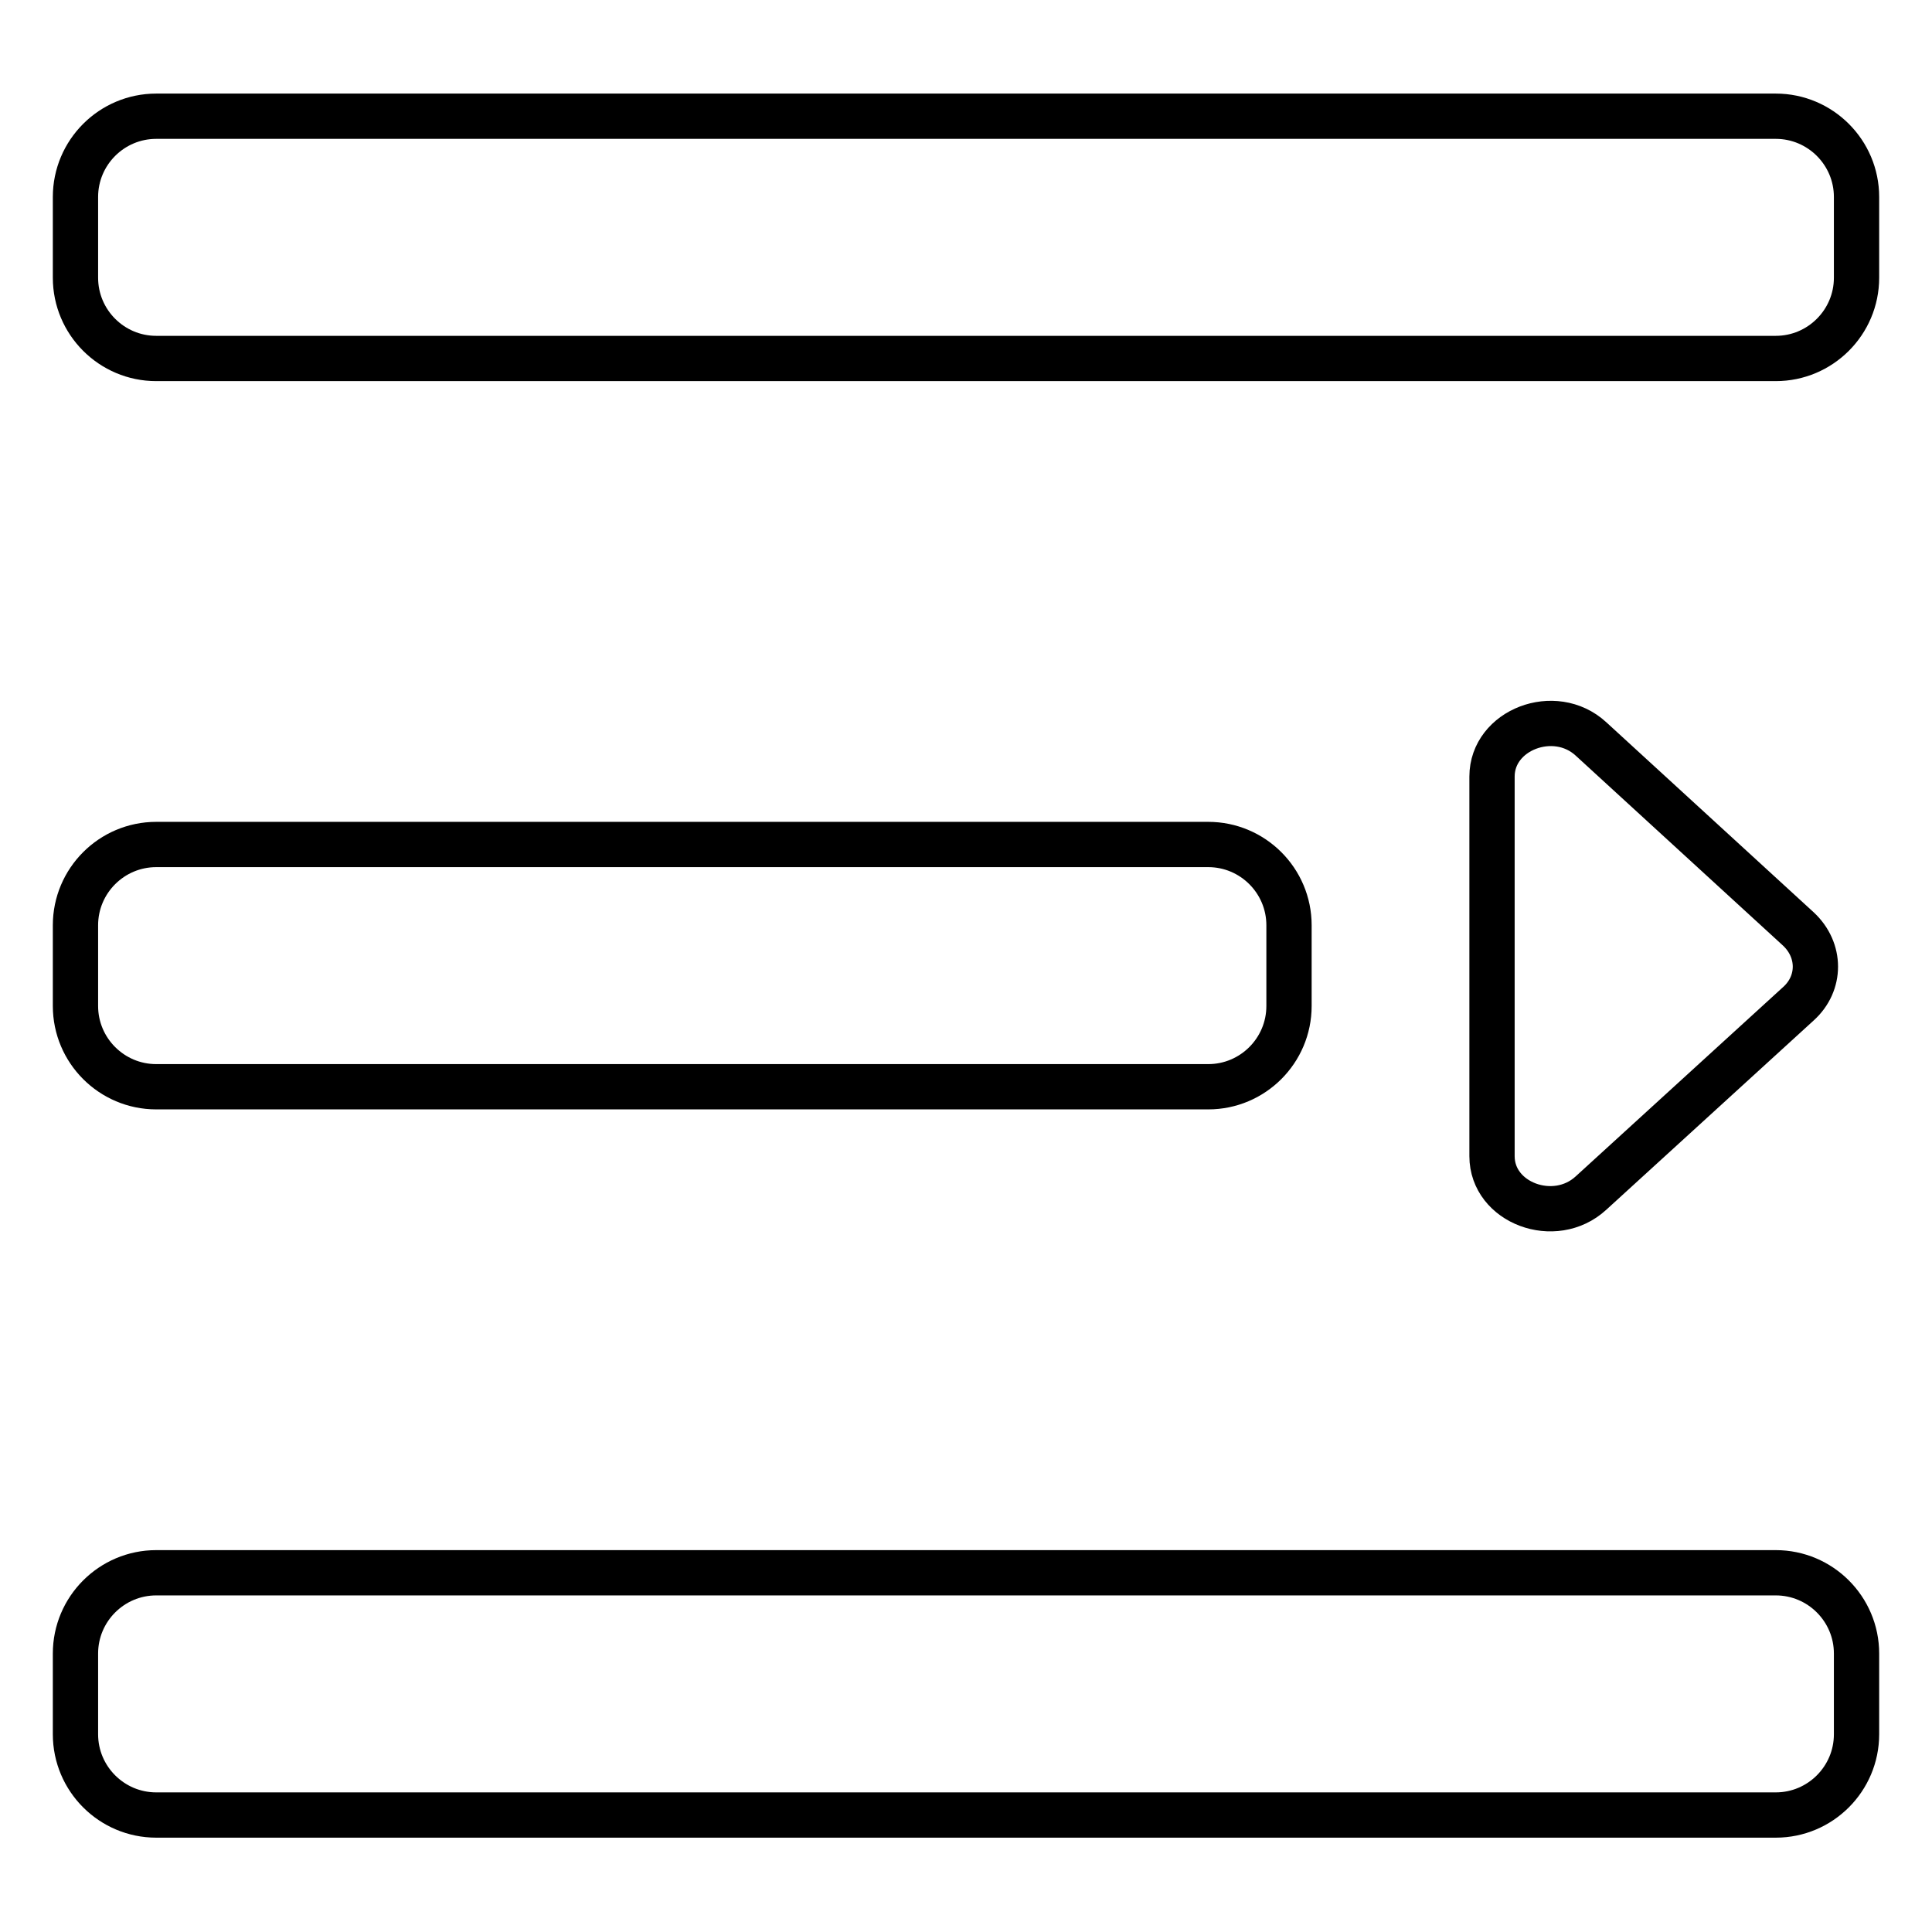
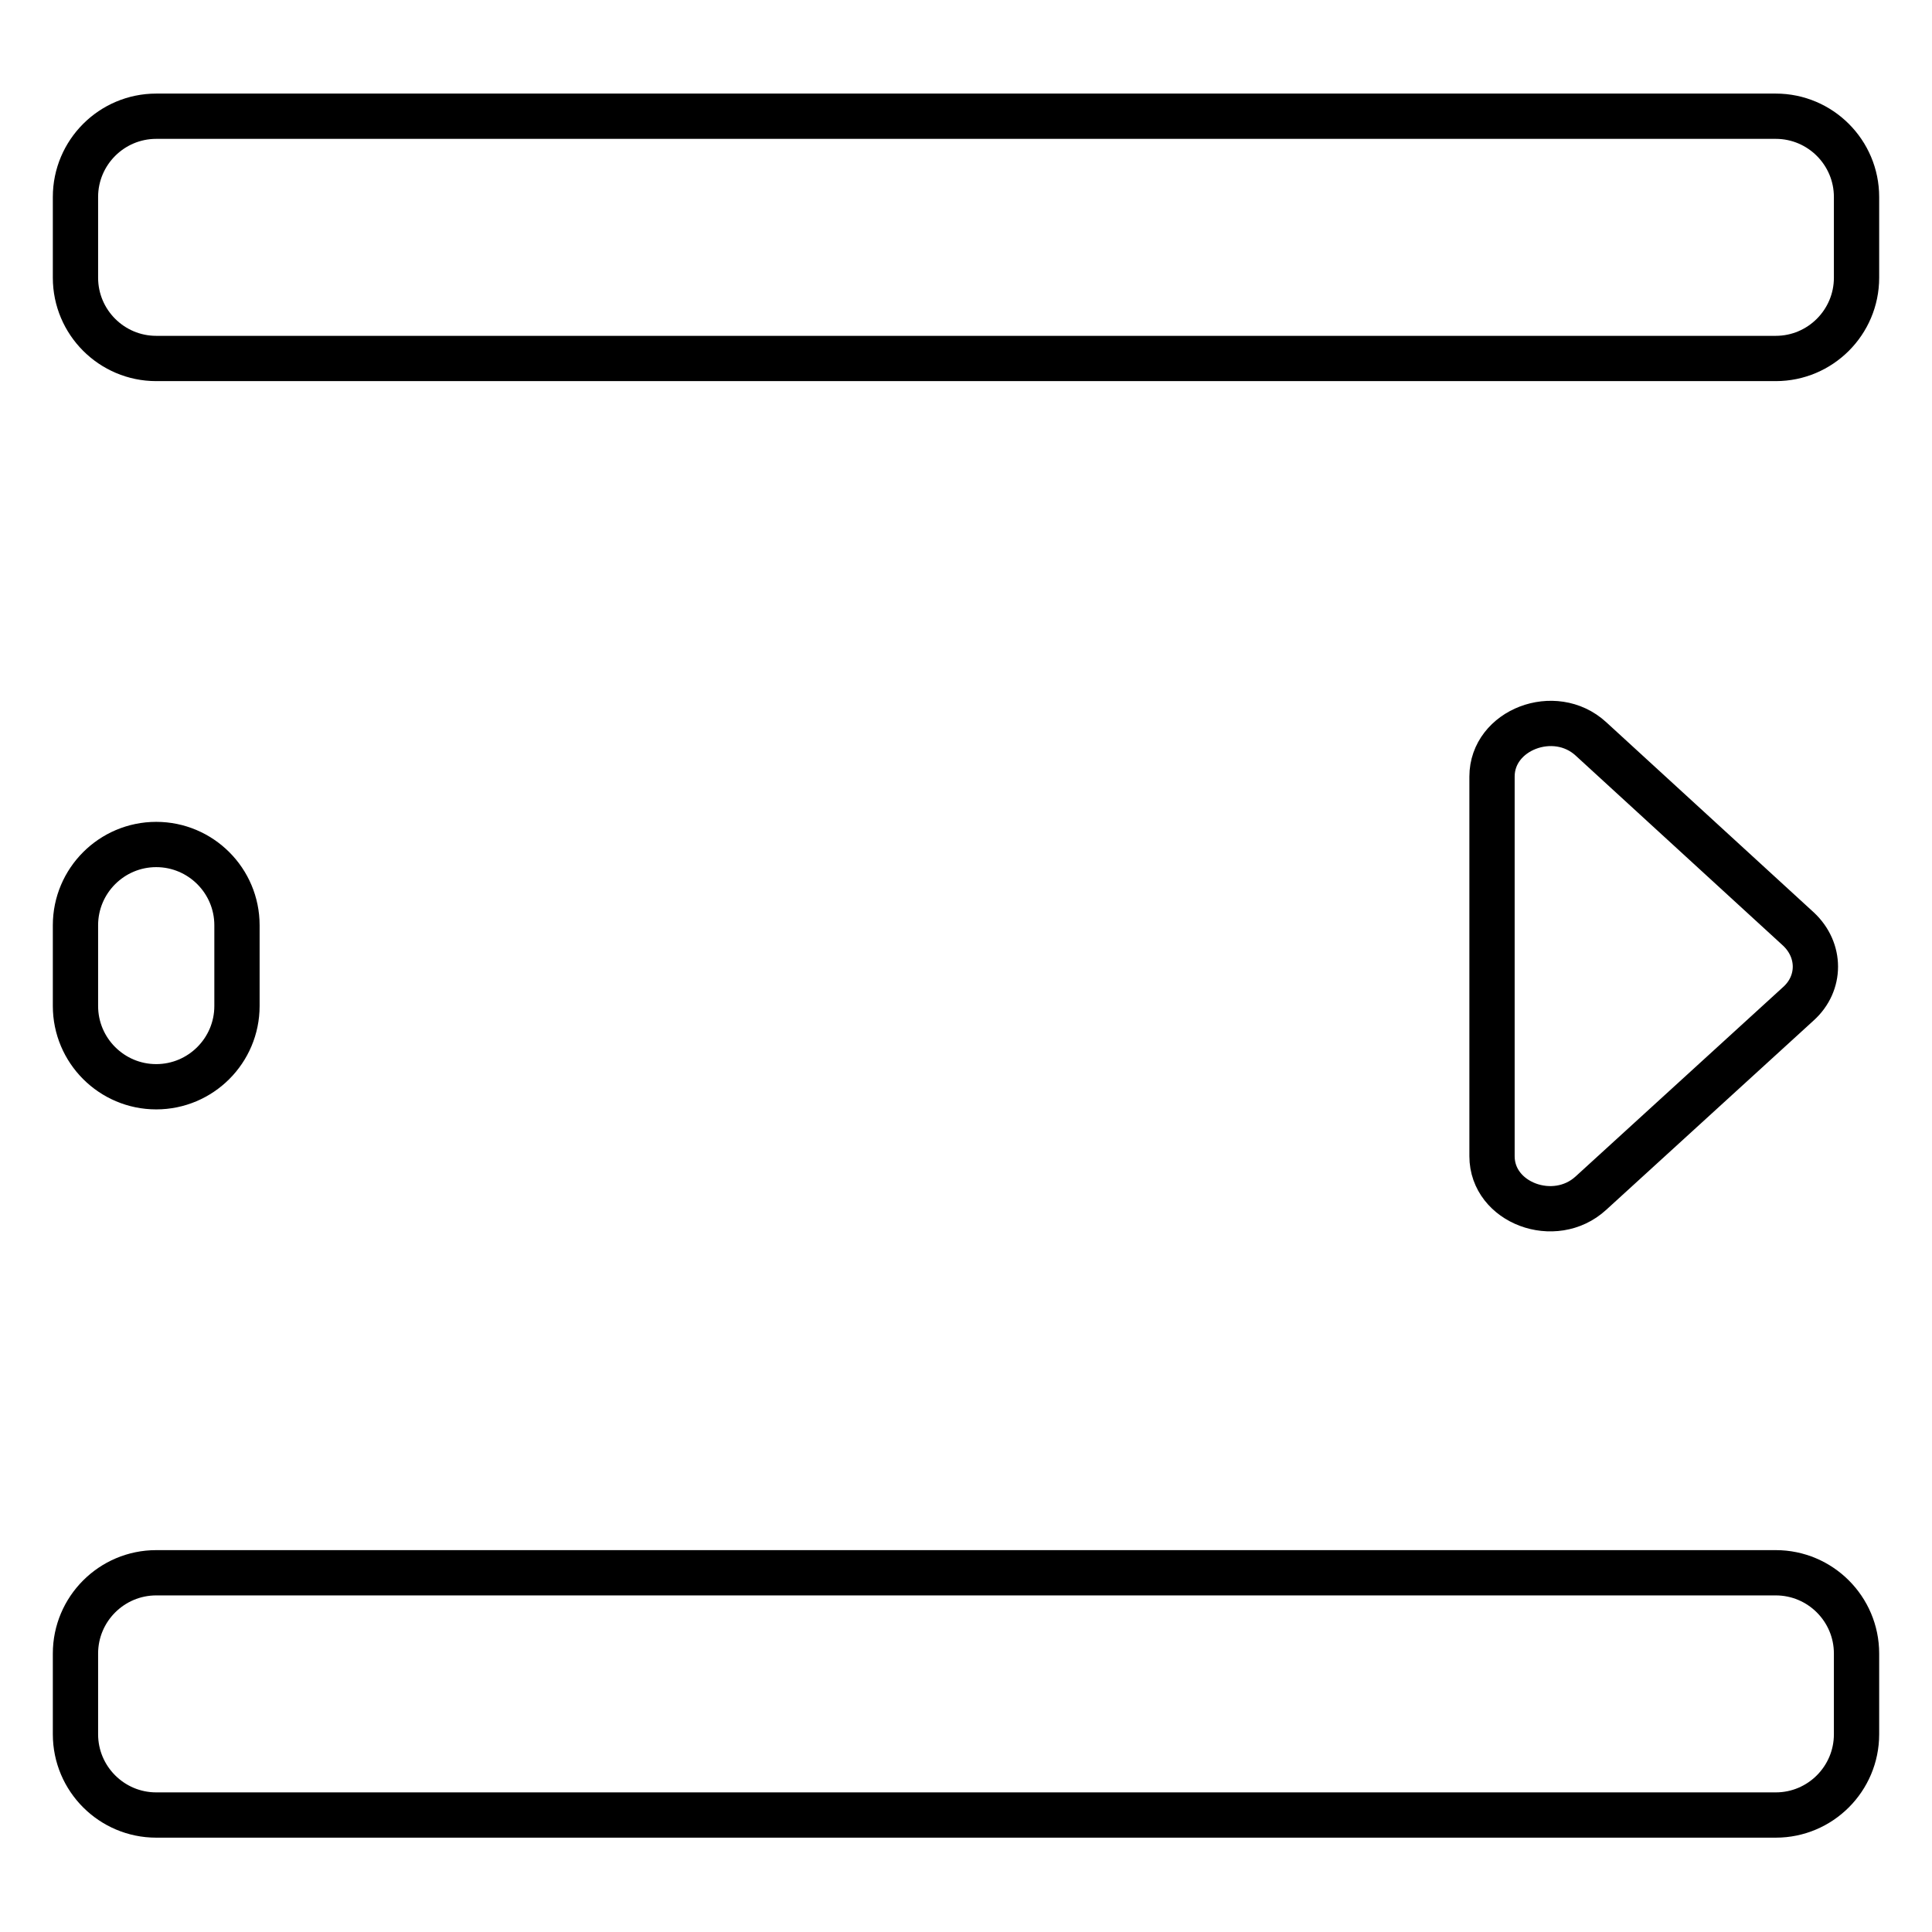
<svg xmlns="http://www.w3.org/2000/svg" version="1.1" x="0px" y="0px" viewBox="0 0 256 256" enable-background="new 0 0 256 256" xml:space="preserve">
  <g>
-     <path stroke-width="6" fill-opacity="0" stroke="#000000" d="M20.7,15.4h214.6c5.9,0,10.7,4.8,10.7,10.7v10.7c0,5.9-4.8,10.7-10.7,10.7H20.7c-5.9,0-10.7-4.8-10.7-10.7 V26.1C10,20.2,14.8,15.4,20.7,15.4z M20.7,111.9h139.4c5.9,0,10.7,4.8,10.7,10.7v10.7c0,5.9-4.8,10.7-10.7,10.7H20.7 c-5.9,0-10.7-4.8-10.7-10.7v-10.7C10,116.7,14.8,111.9,20.7,111.9z M20.7,208.4h214.6c5.9,0,10.7,4.8,10.7,10.7v10.7 c0,5.9-4.8,10.7-10.7,10.7H20.7c-5.9,0-10.7-4.8-10.7-10.7v-10.7C10,213.2,14.8,208.4,20.7,208.4z M197.7,153.2v-50.3 c0-6.2,8.3-9.4,13.1-5l27.5,25.2c3,2.8,3,7.2,0,9.9l-27.5,25.1C206,162.5,197.7,159.4,197.7,153.2z" />
+     <path stroke-width="6" fill-opacity="0" stroke="#000000" d="M20.7,15.4h214.6c5.9,0,10.7,4.8,10.7,10.7v10.7c0,5.9-4.8,10.7-10.7,10.7H20.7c-5.9,0-10.7-4.8-10.7-10.7 V26.1C10,20.2,14.8,15.4,20.7,15.4z M20.7,111.9c5.9,0,10.7,4.8,10.7,10.7v10.7c0,5.9-4.8,10.7-10.7,10.7H20.7 c-5.9,0-10.7-4.8-10.7-10.7v-10.7C10,116.7,14.8,111.9,20.7,111.9z M20.7,208.4h214.6c5.9,0,10.7,4.8,10.7,10.7v10.7 c0,5.9-4.8,10.7-10.7,10.7H20.7c-5.9,0-10.7-4.8-10.7-10.7v-10.7C10,213.2,14.8,208.4,20.7,208.4z M197.7,153.2v-50.3 c0-6.2,8.3-9.4,13.1-5l27.5,25.2c3,2.8,3,7.2,0,9.9l-27.5,25.1C206,162.5,197.7,159.4,197.7,153.2z" />
  </g>
</svg>